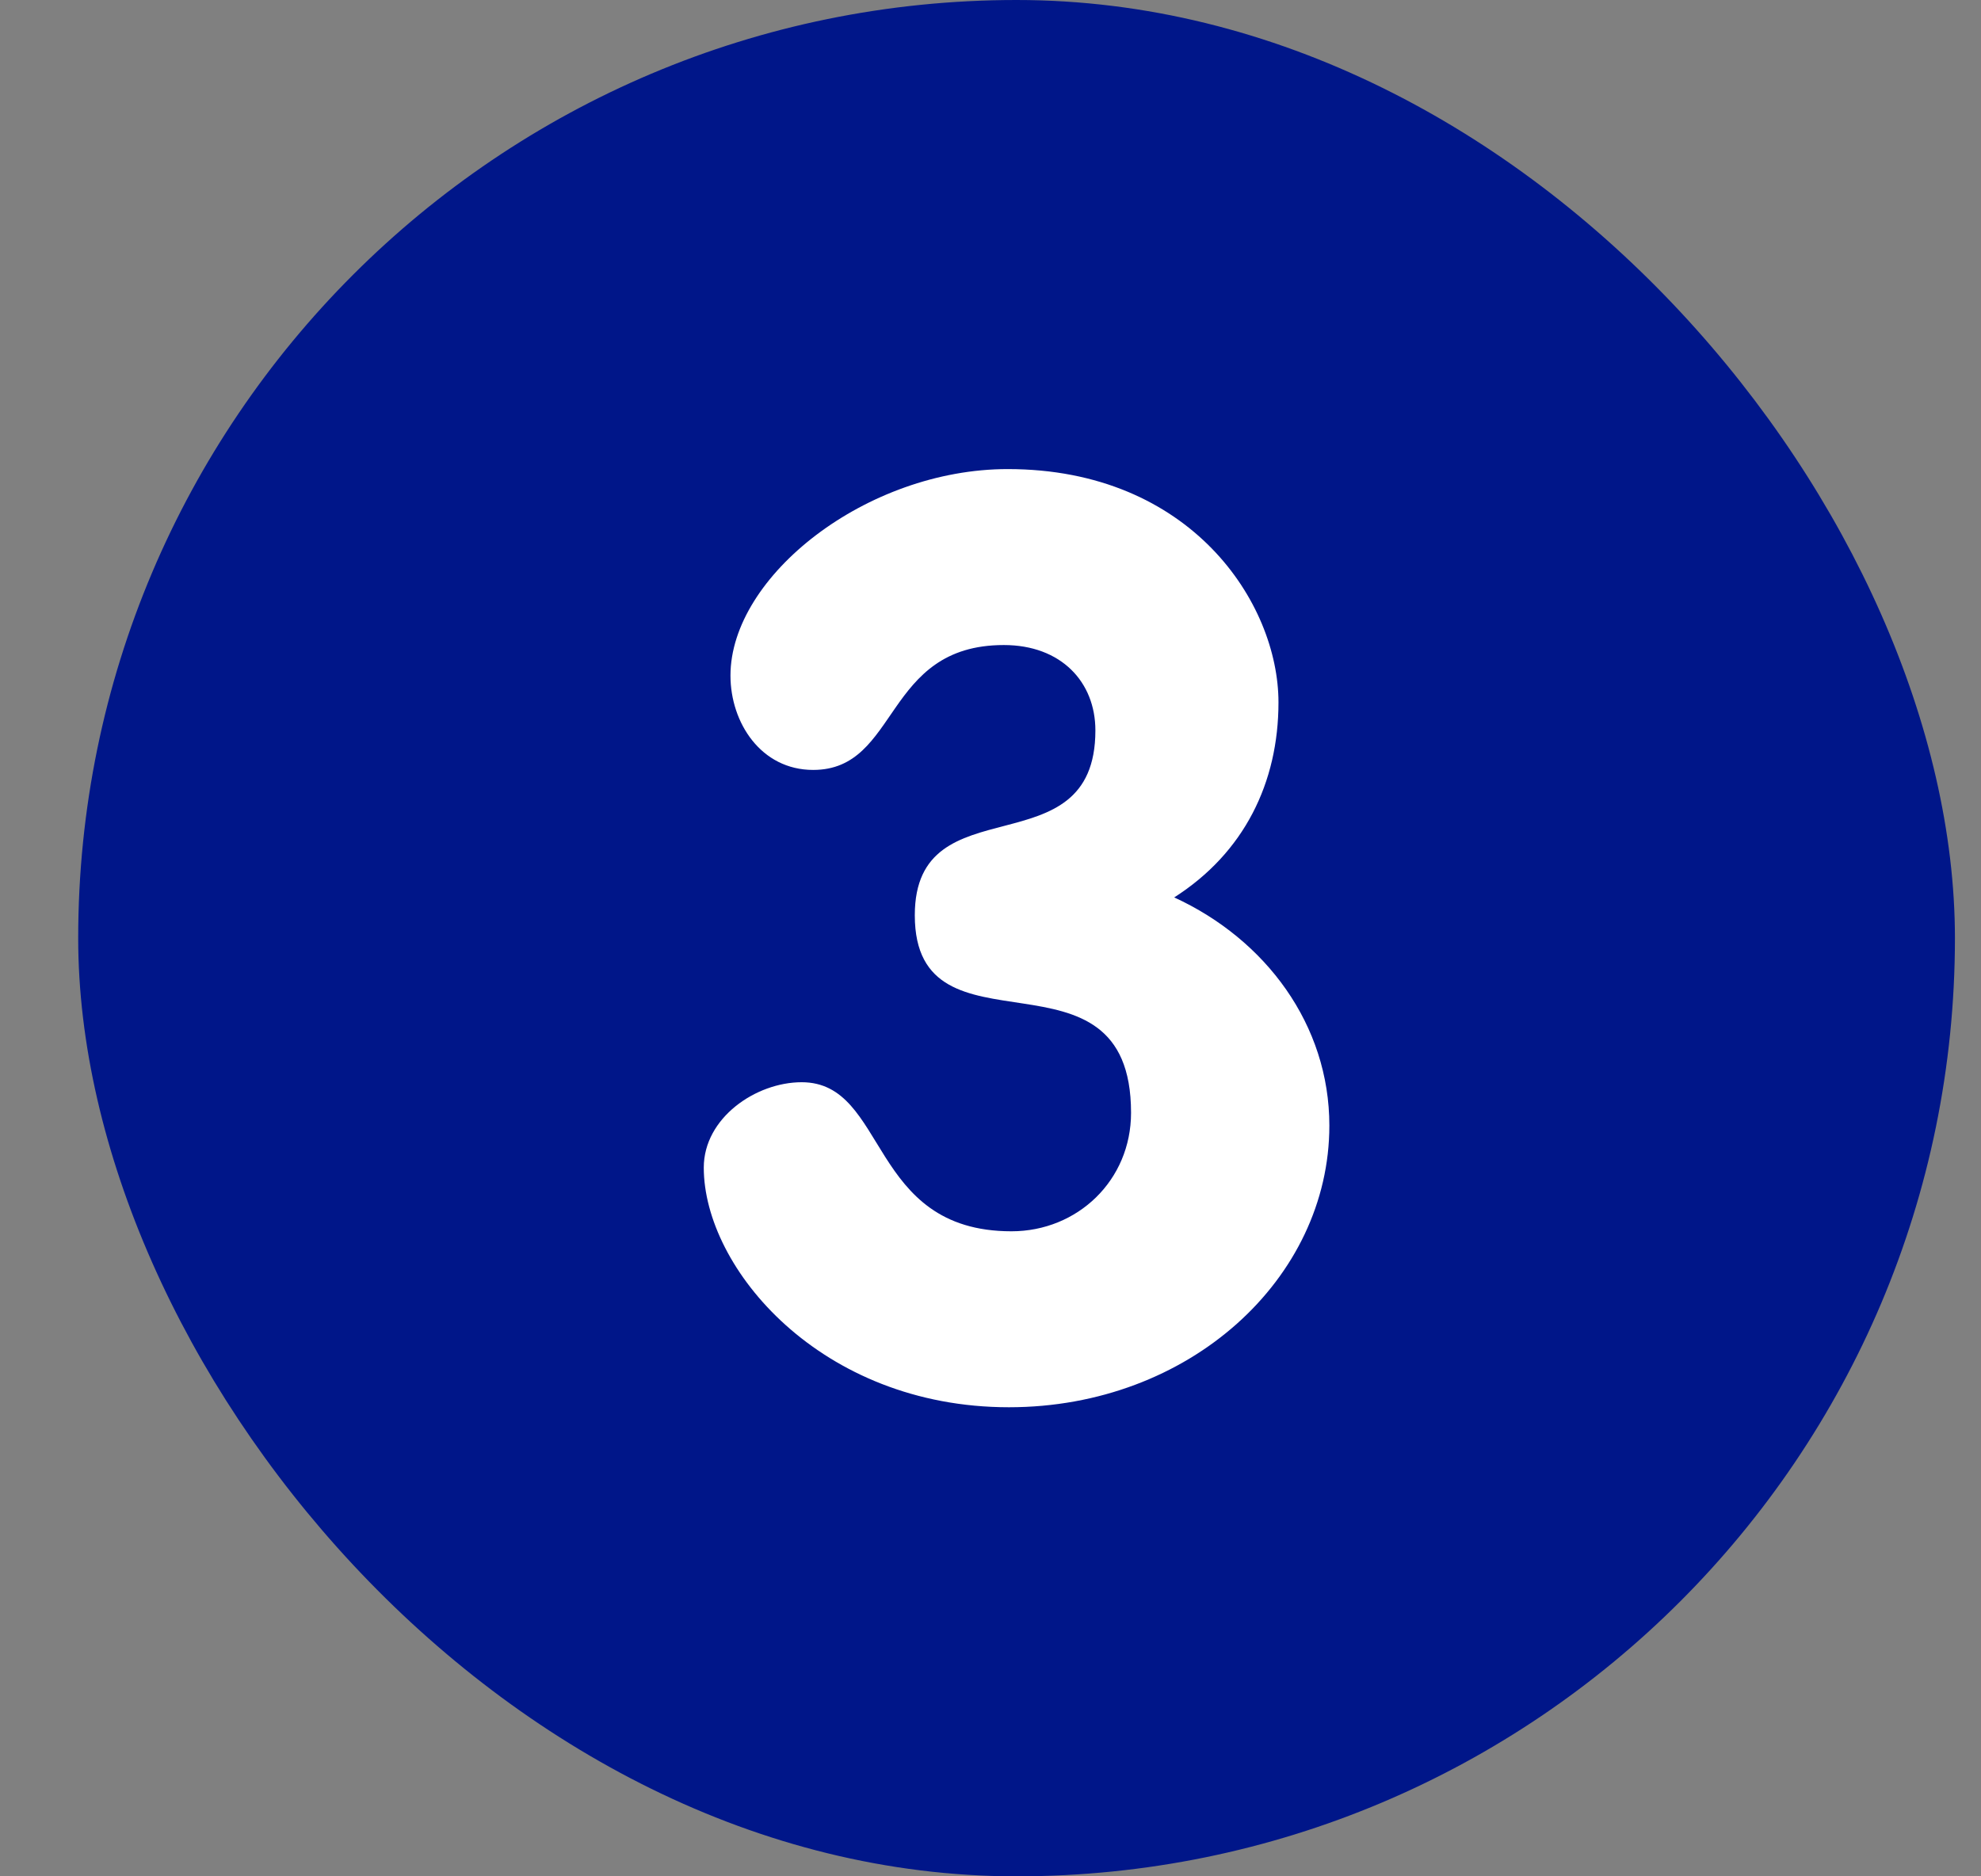
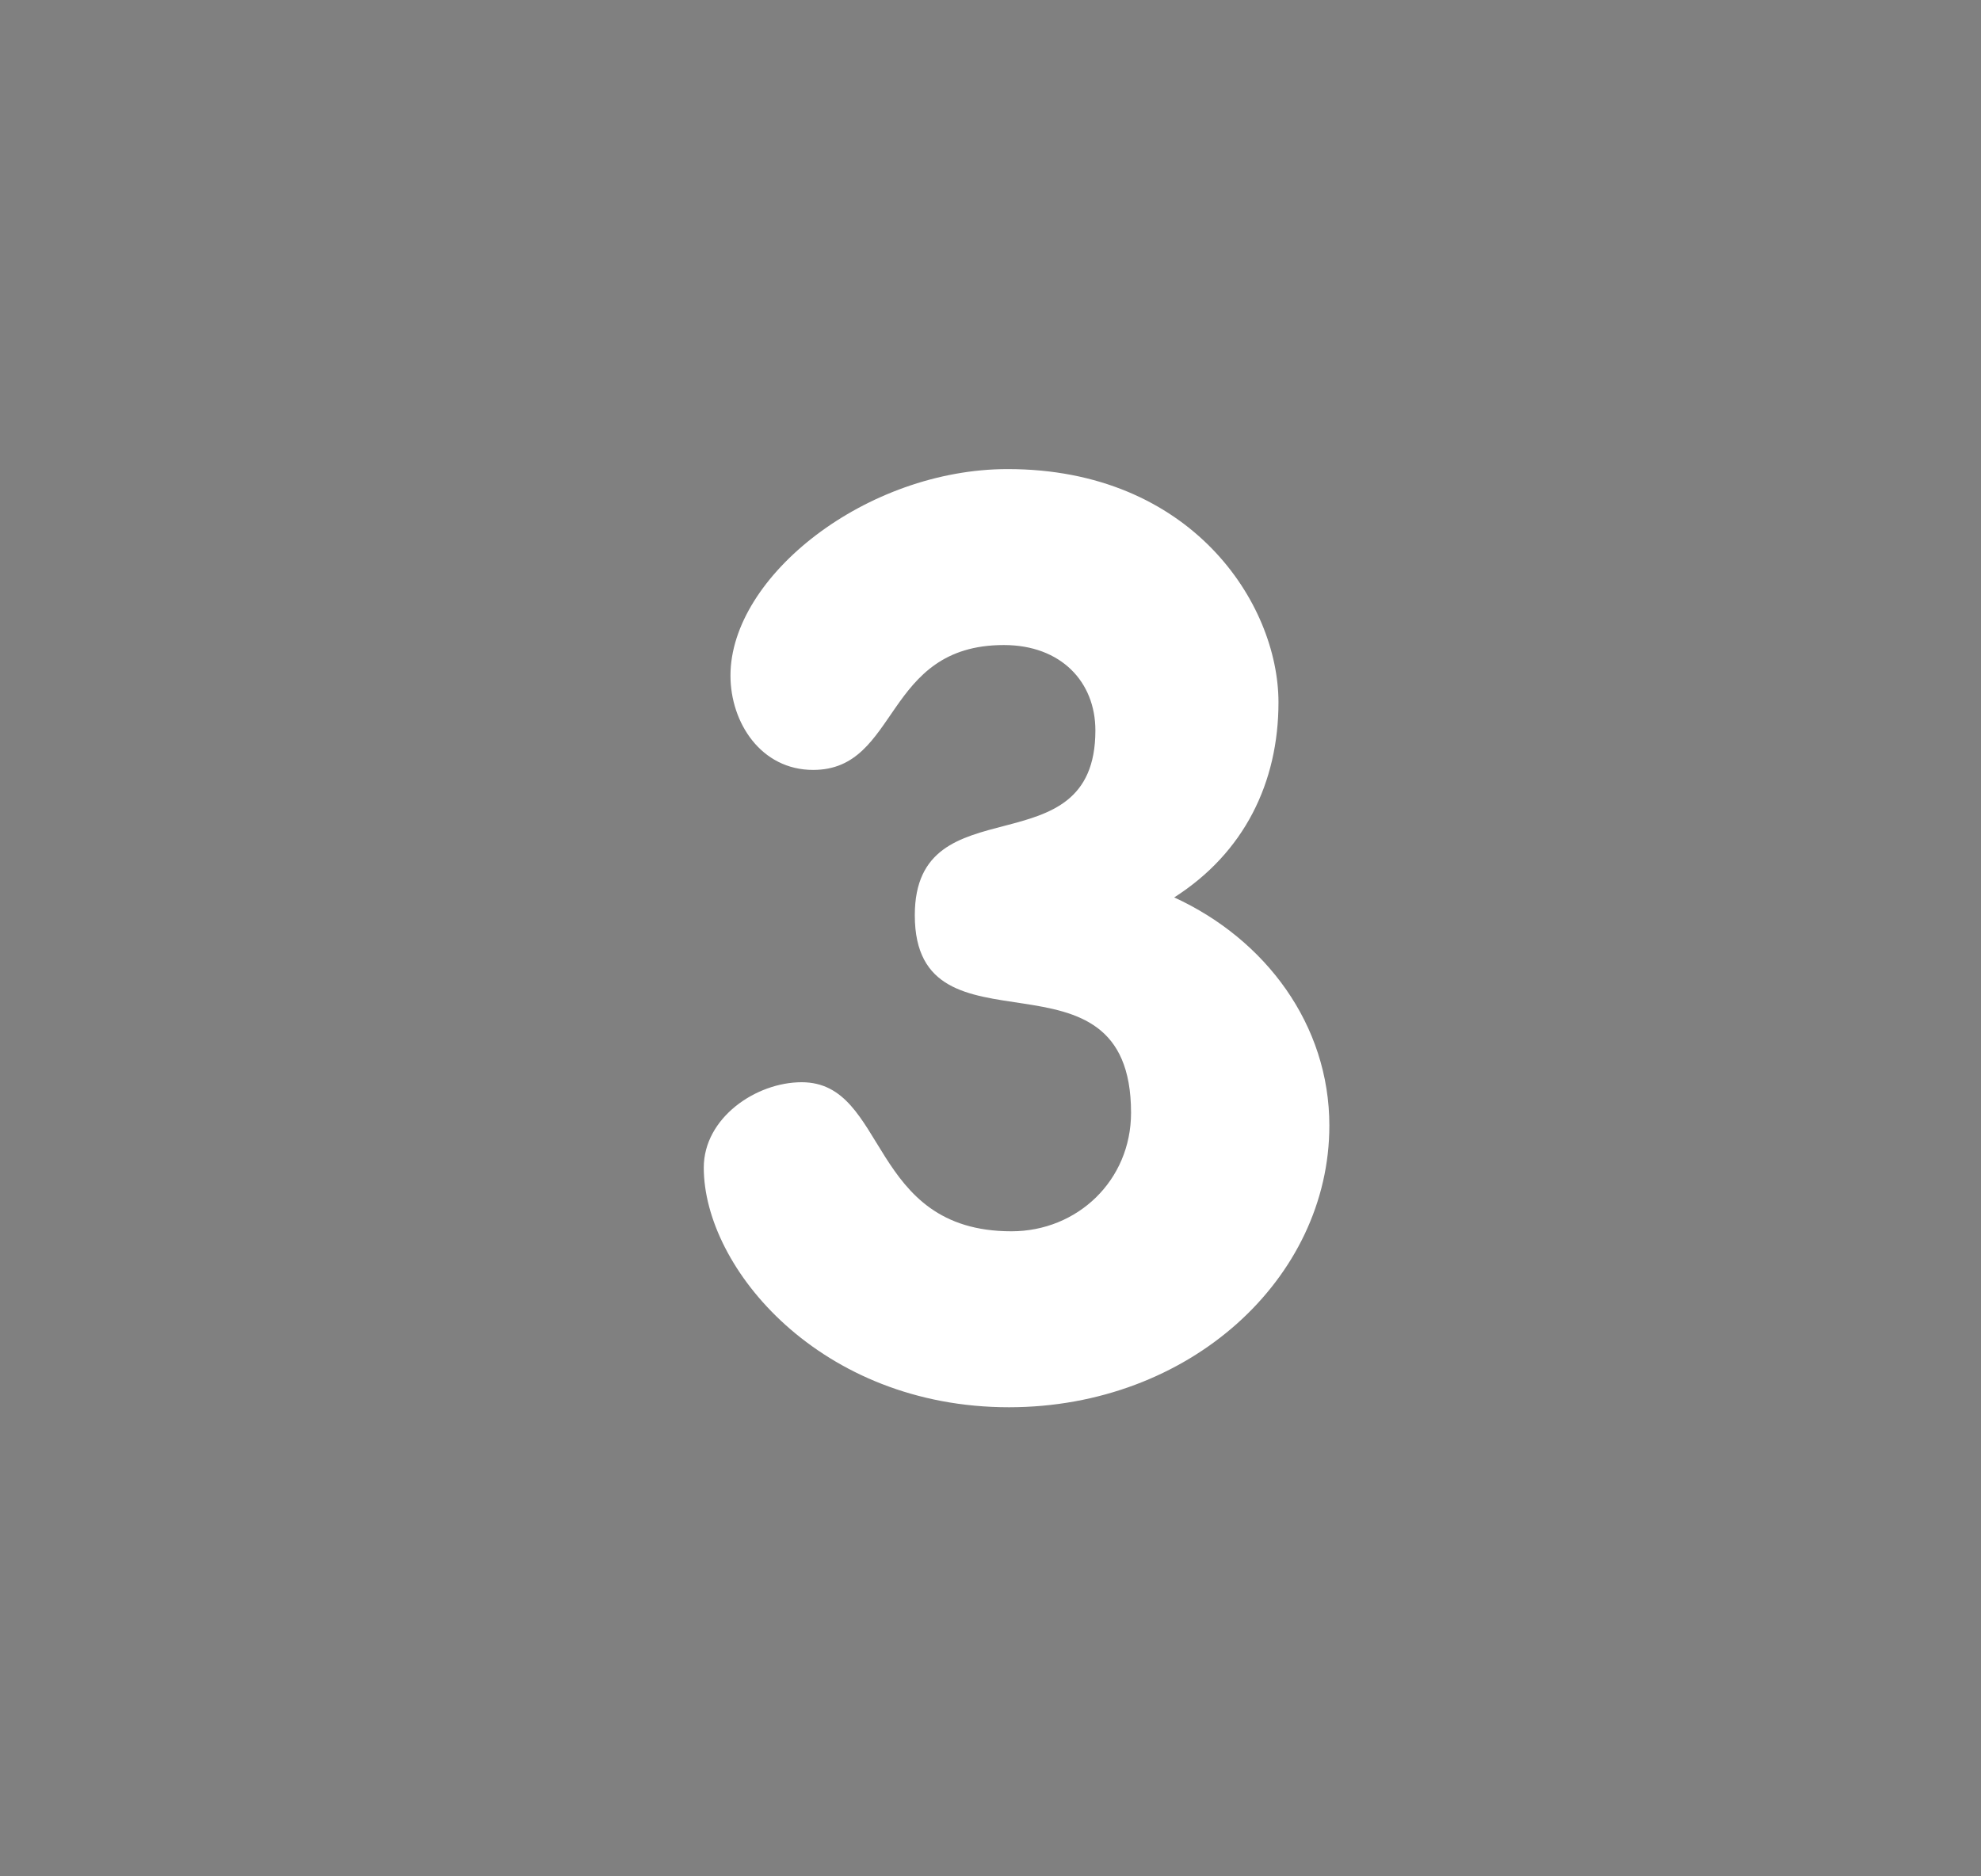
<svg xmlns="http://www.w3.org/2000/svg" width="19" height="18" viewBox="0 0 19 18" fill="none">
  <rect x="0" y="0" width="19" height="18" fill="#808080" stroke="none" />
-   <rect x="0.75" width="18" height="18" rx="9" fill="#001689" />
  <path d="M9.665 4.5C11.421 4.5 12.262 5.784 12.262 6.738C12.262 7.508 11.933 8.181 11.262 8.609C12.14 9.012 12.75 9.832 12.75 10.798C12.75 12.265 11.409 13.5 9.677 13.5C7.872 13.5 6.75 12.167 6.75 11.201C6.75 10.724 7.25 10.382 7.689 10.382C8.518 10.382 8.323 11.812 9.701 11.812C10.335 11.812 10.848 11.323 10.848 10.675C10.848 8.963 8.774 10.223 8.774 8.78C8.774 7.496 10.506 8.364 10.506 7.007C10.506 6.542 10.177 6.188 9.628 6.188C8.47 6.188 8.628 7.386 7.799 7.386C7.299 7.386 7.006 6.933 7.006 6.481C7.006 5.527 8.311 4.5 9.665 4.5Z" fill="white" />
</svg>